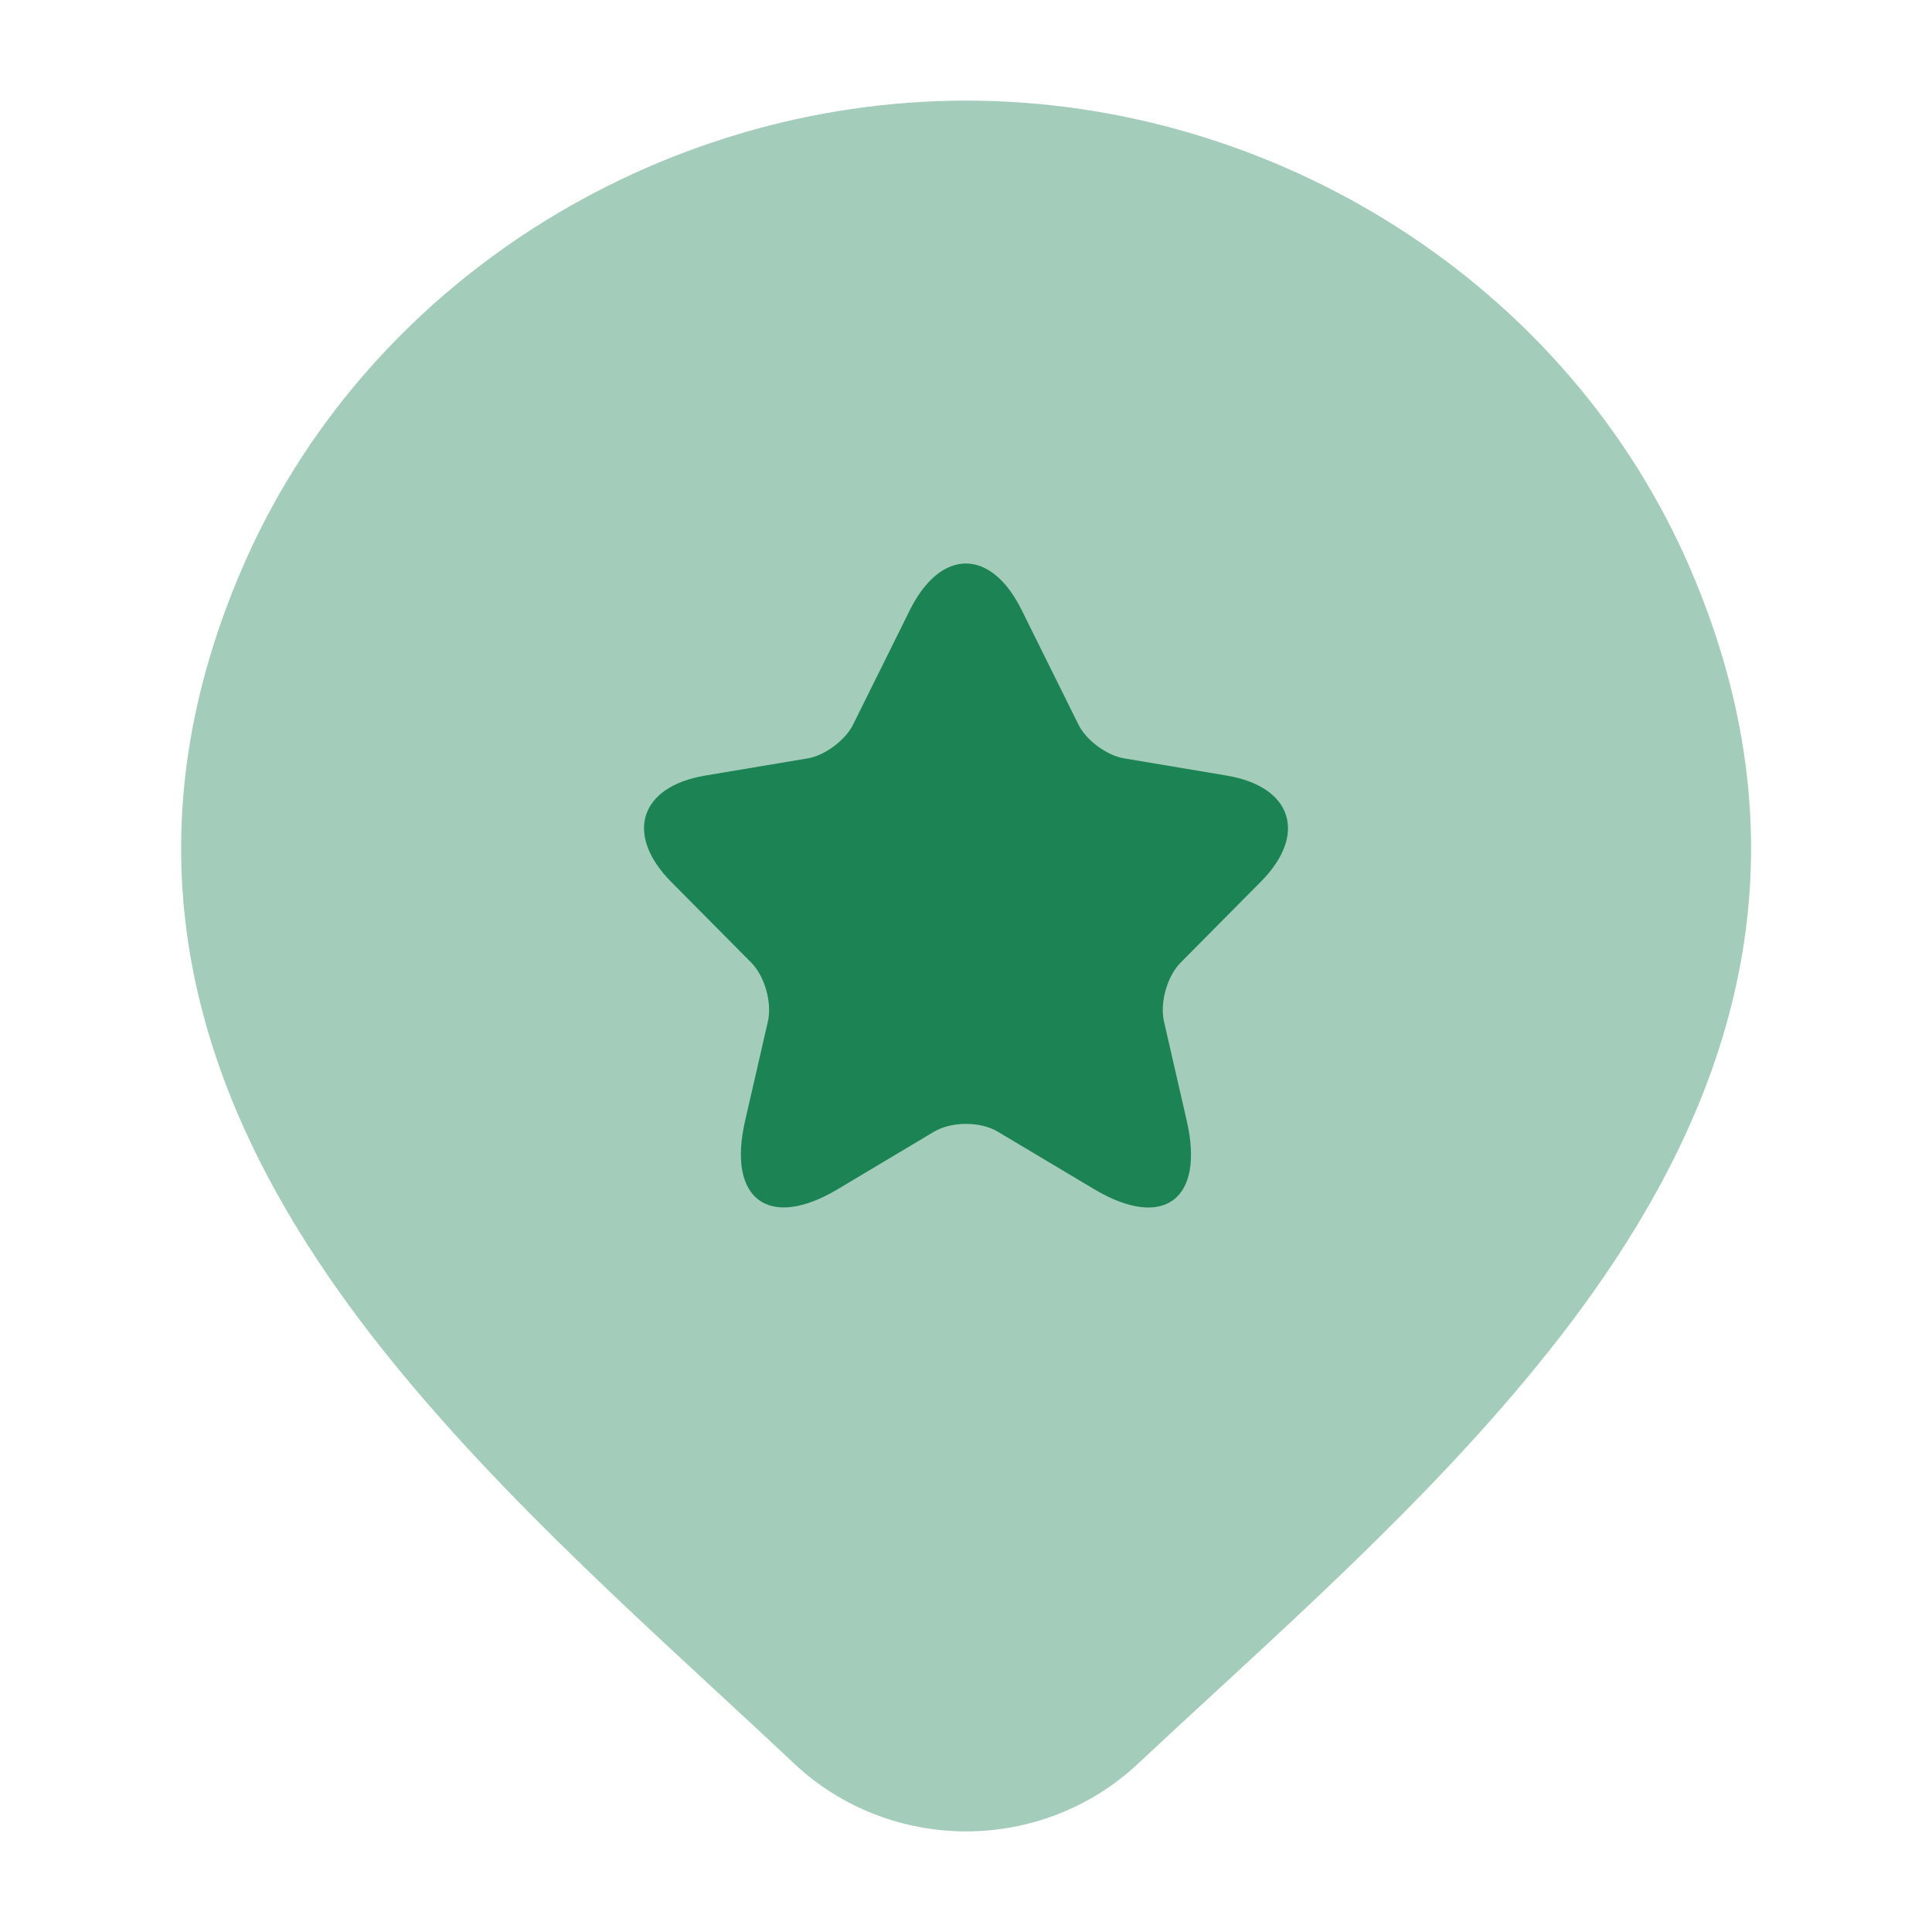
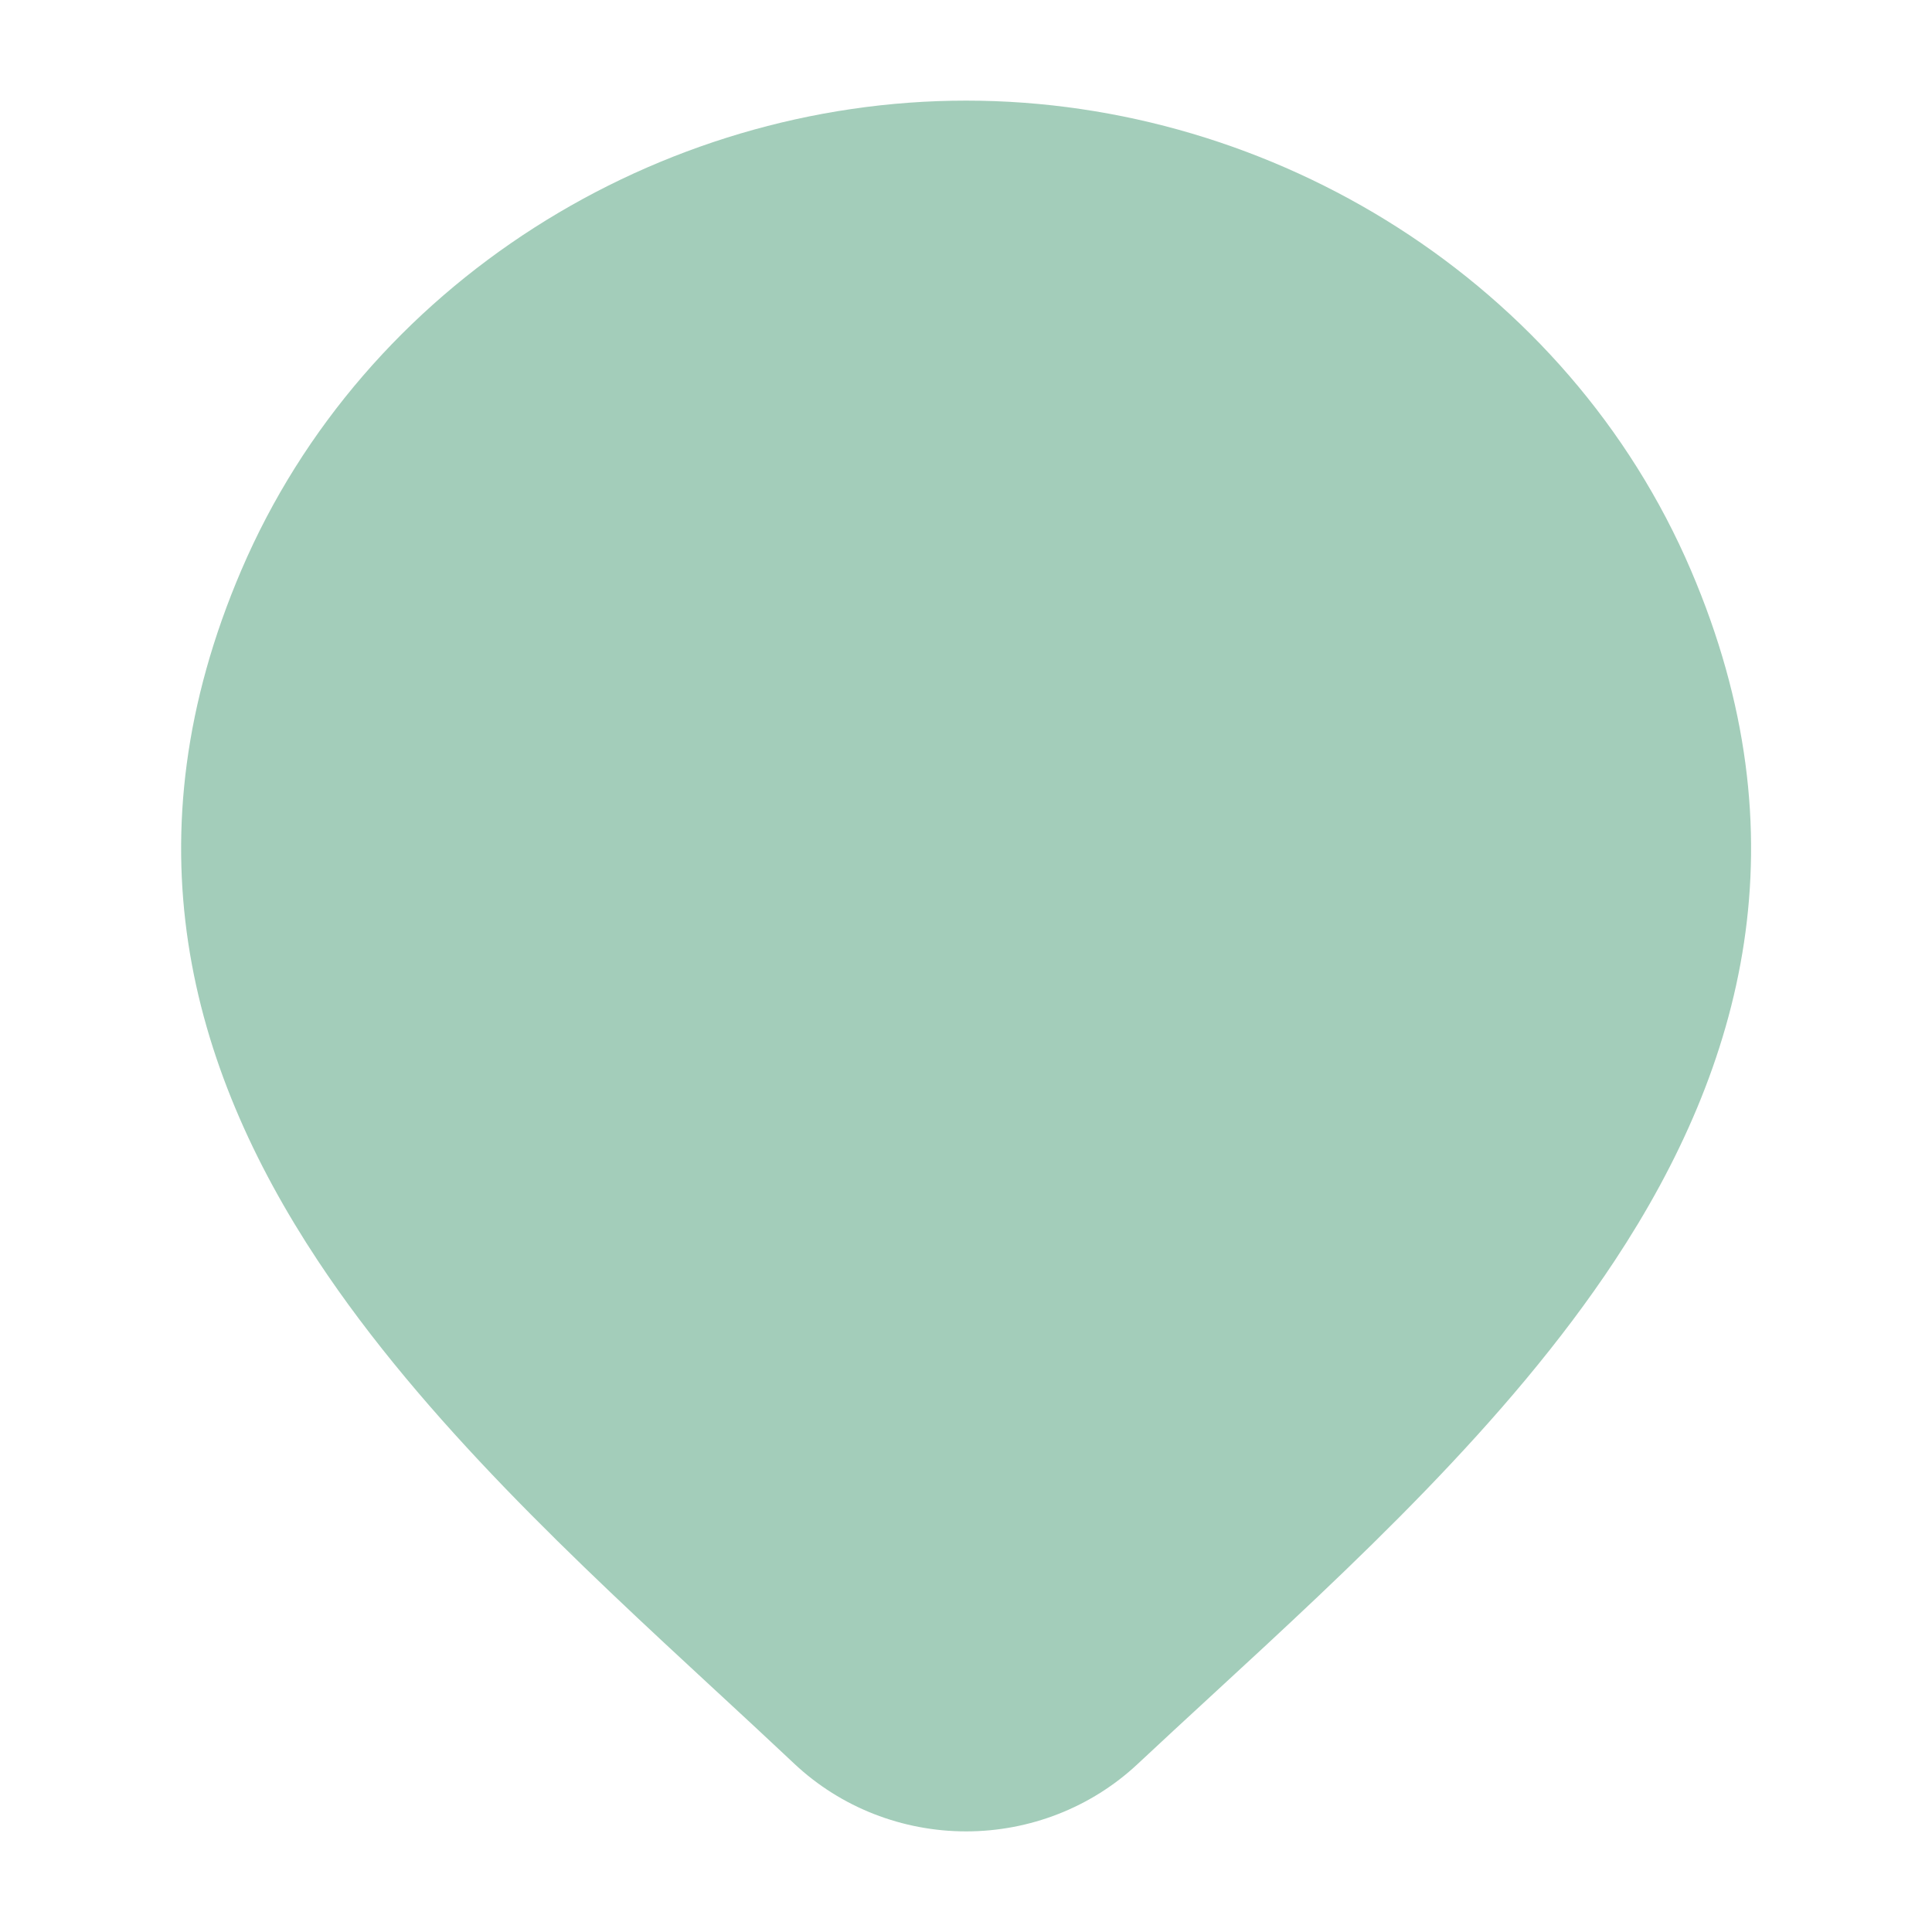
<svg xmlns="http://www.w3.org/2000/svg" width="50" height="50" viewBox="0 0 50 50" fill="none">
  <path opacity="0.4" d="M6.244 14.76C9.427 7.319 17.032 2.604 25.003 2.604C32.974 2.604 40.579 7.319 43.762 14.76C46.721 21.676 45.123 27.575 41.788 32.627C39.022 36.817 34.973 40.547 31.331 43.902L31.331 43.902L31.331 43.902C30.684 44.498 30.051 45.082 29.439 45.655C28.241 46.776 26.65 47.396 25.003 47.396C23.357 47.396 21.765 46.777 20.567 45.655L20.564 45.652C19.917 45.042 19.244 44.42 18.558 43.785L18.557 43.785C14.955 40.454 10.962 36.761 8.224 32.624C4.885 27.578 3.282 21.684 6.244 14.76Z" fill="#1B8354" />
-   <path d="M26.44 15.787L27.906 18.744C28.106 19.156 28.64 19.551 29.09 19.626L31.747 20.072C33.447 20.357 33.847 21.601 32.622 22.827L30.556 24.911C30.206 25.264 30.014 25.944 30.123 26.431L30.714 29.011C31.181 31.052 30.106 31.842 28.315 30.775L25.823 29.288C25.373 29.019 24.632 29.019 24.173 29.288L21.682 30.775C19.899 31.842 18.816 31.044 19.282 29.011L19.874 26.431C19.982 25.944 19.791 25.264 19.441 24.911L17.374 22.827C16.158 21.601 16.549 20.357 18.249 20.072L20.907 19.626C21.349 19.551 21.882 19.156 22.082 18.744L23.548 15.787C24.348 14.182 25.648 14.182 26.44 15.787Z" fill="#1B8354" />
</svg>